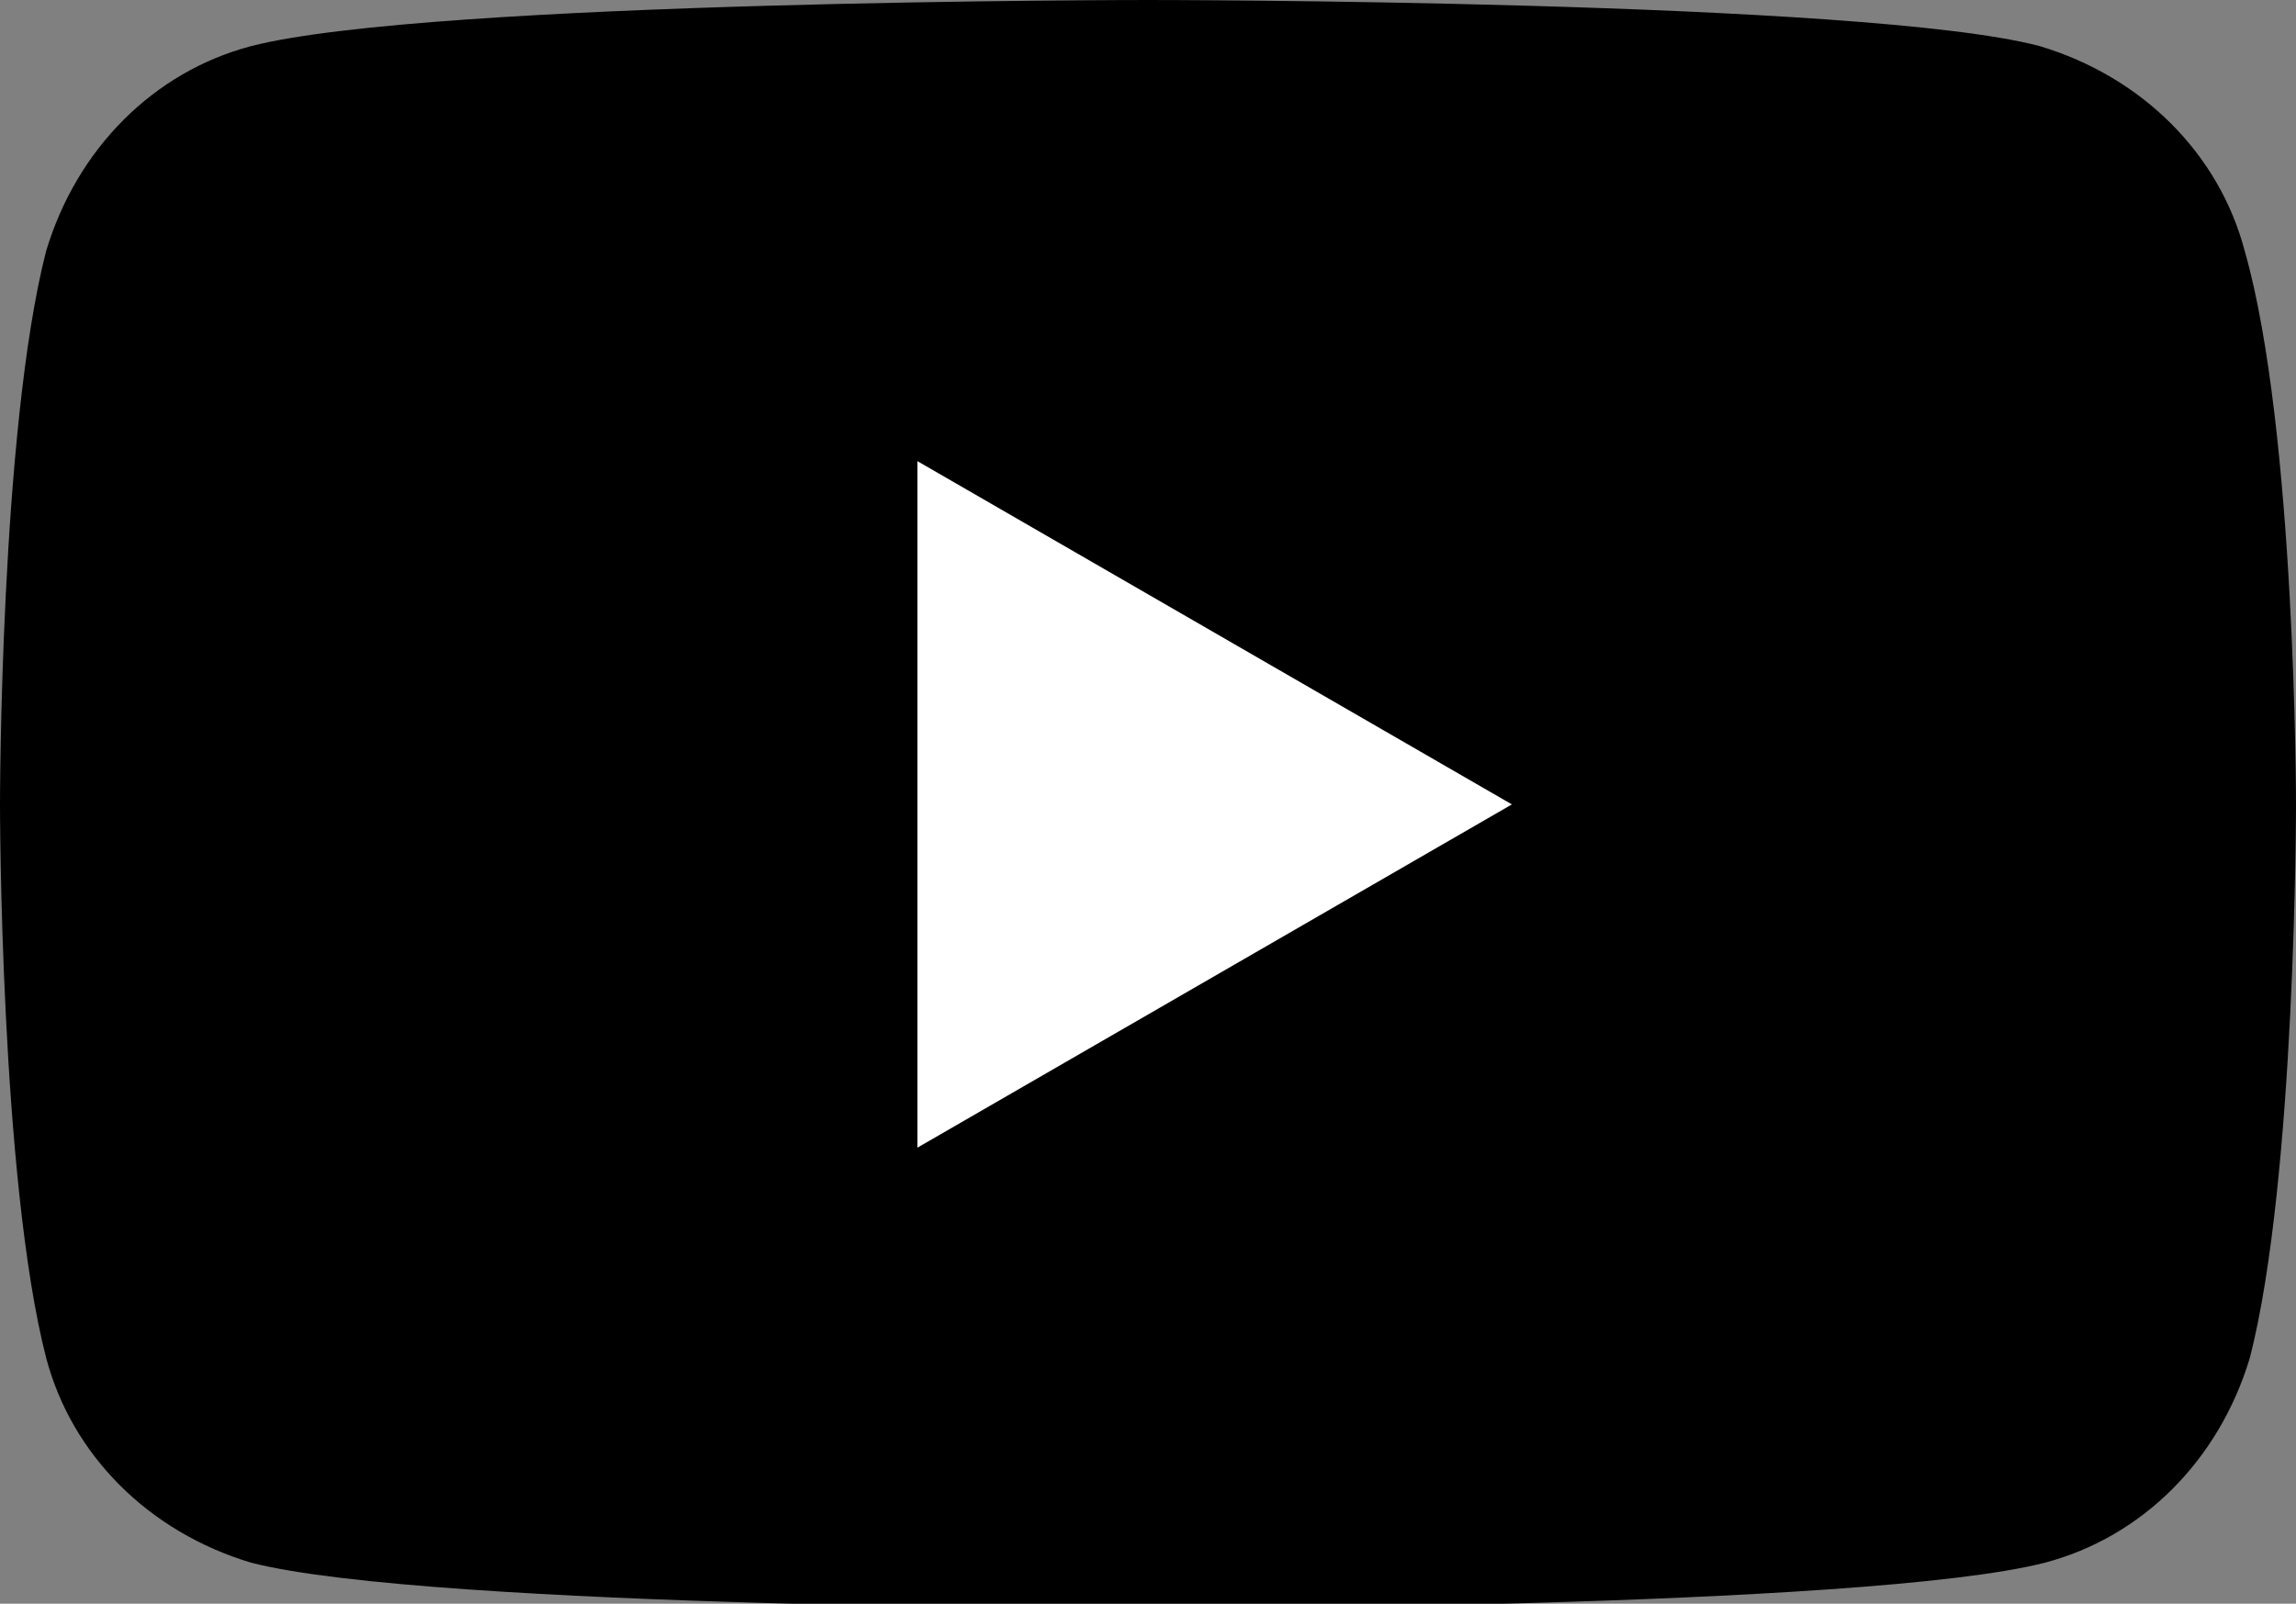
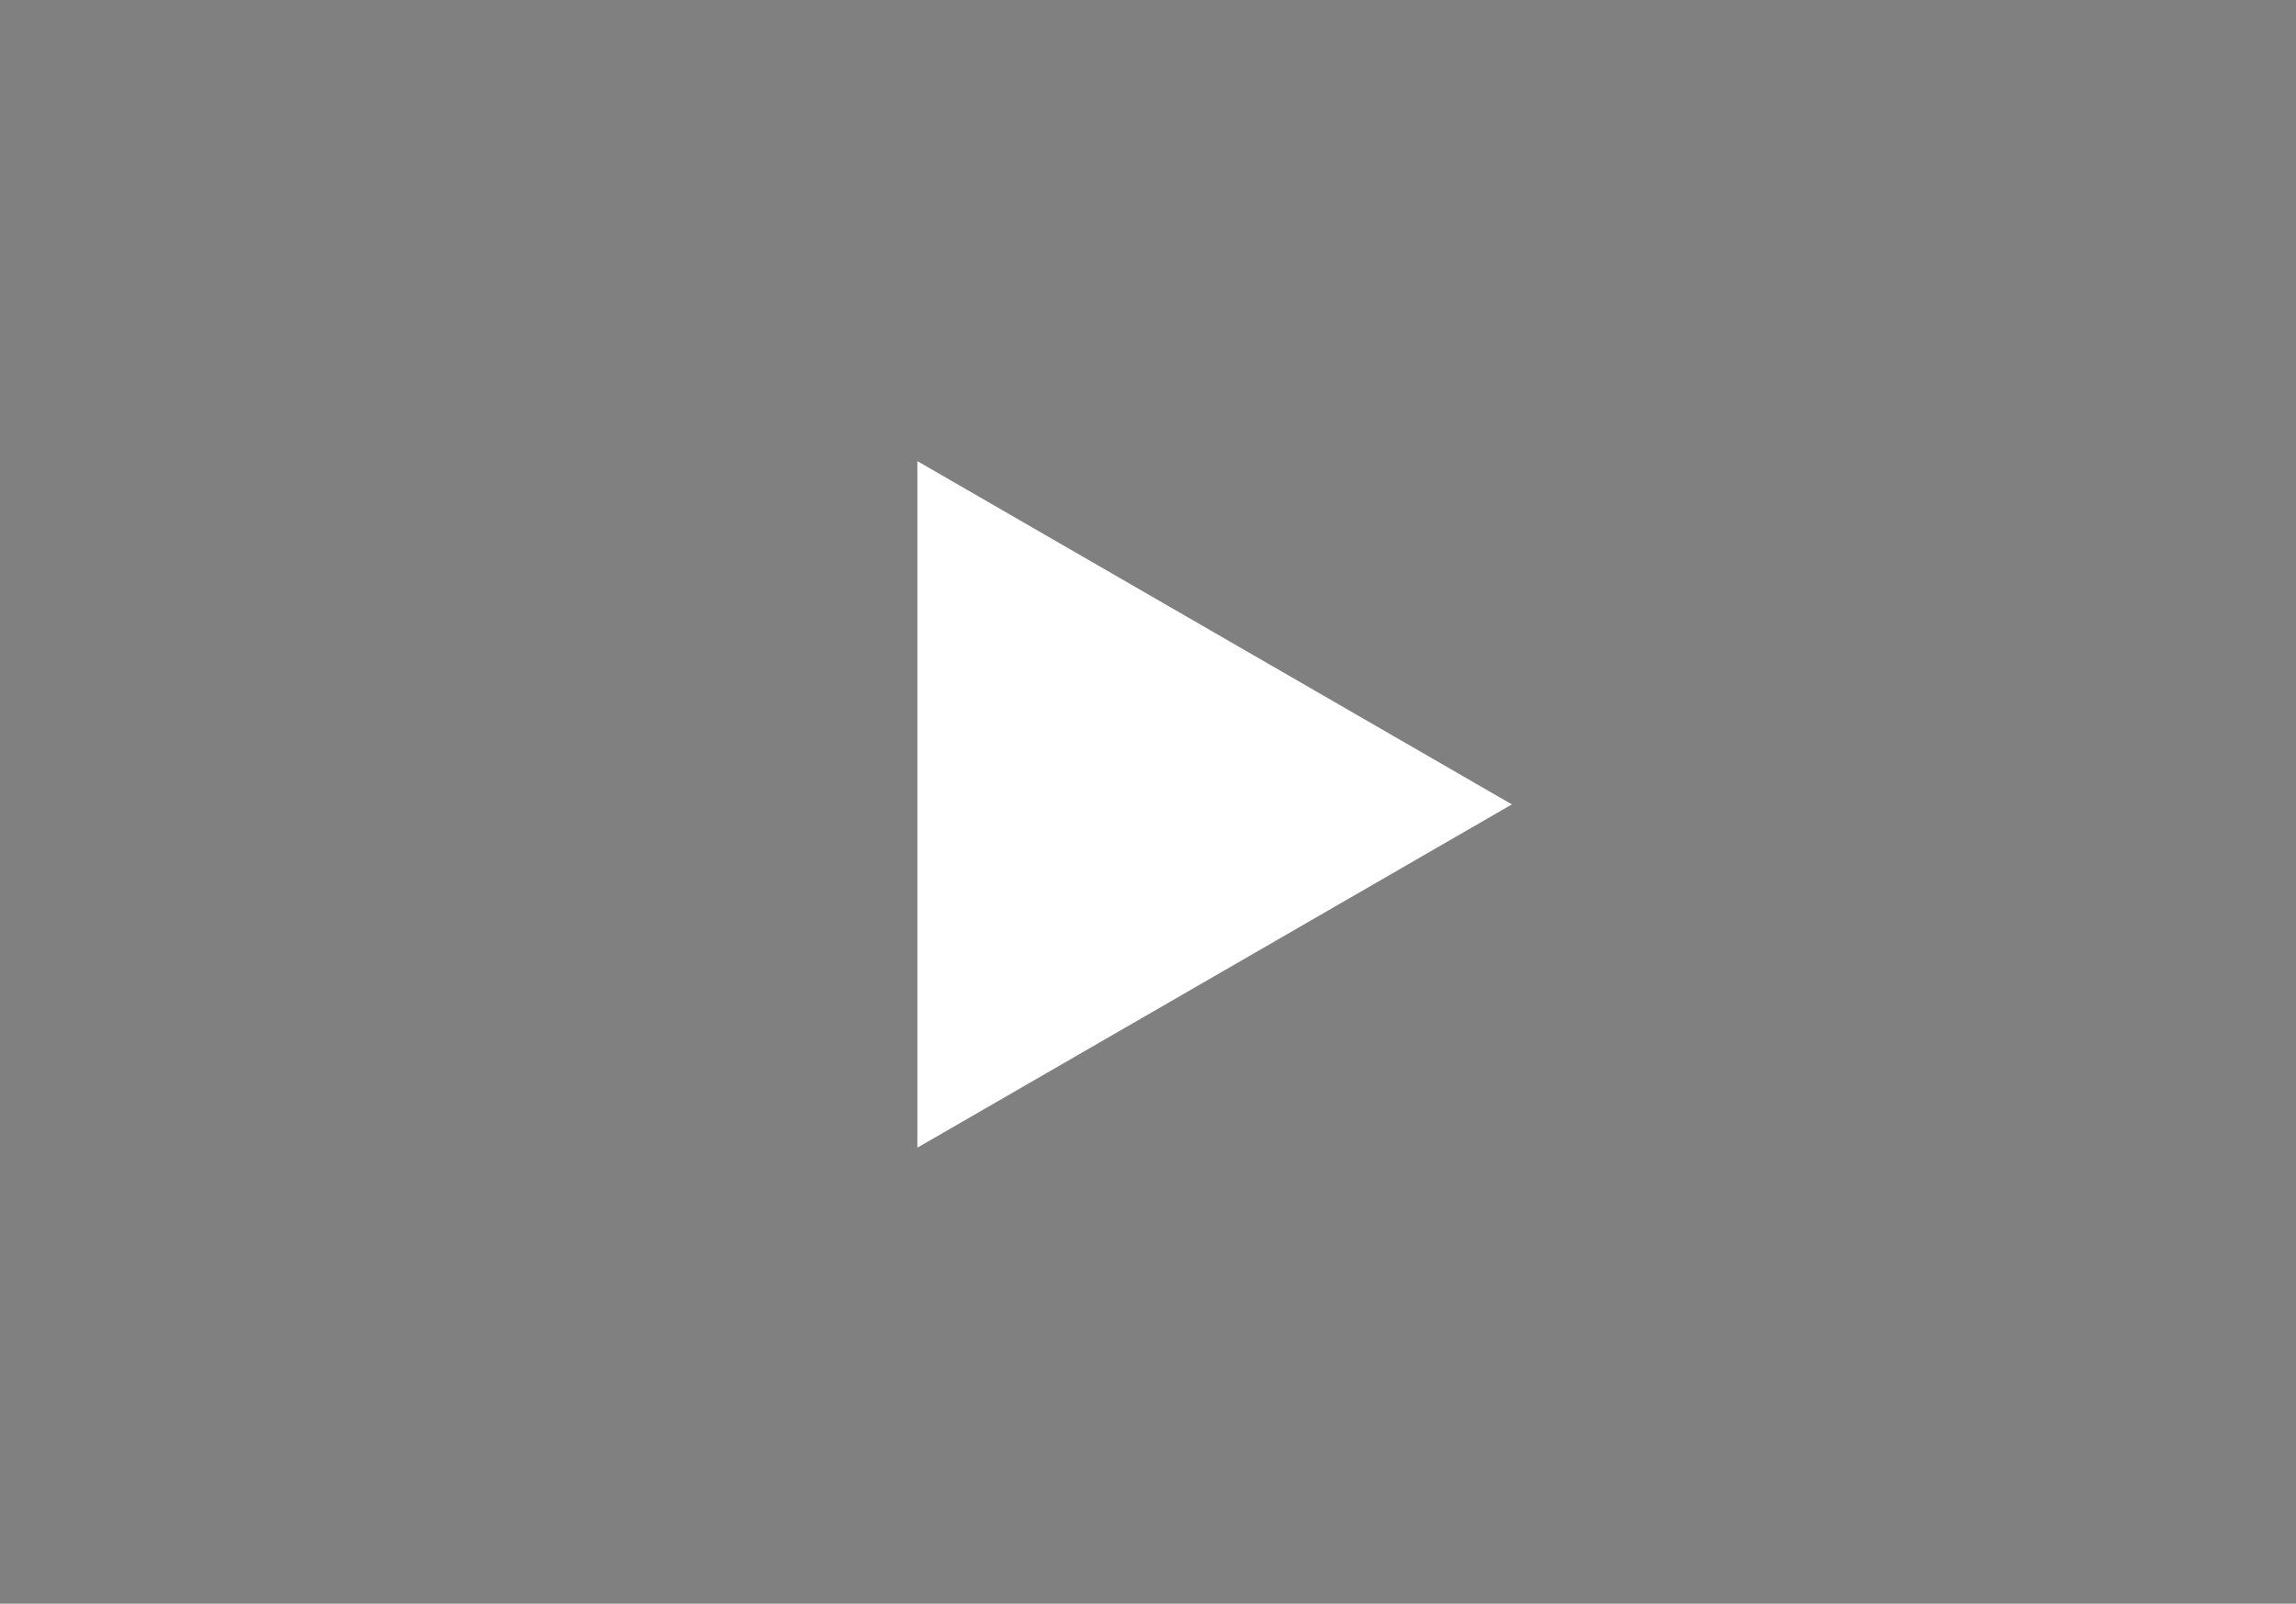
<svg xmlns="http://www.w3.org/2000/svg" version="1.1" id="レイヤー_1" x="0px" y="0px" viewBox="0 0 44.8 31.3" style="enable-background:new 0 0 44.8 31.3;" xml:space="preserve">
  <rect x="0" y="0" width="44.8" height="31.3" fill="#808080" stroke="none" />
  <style type="text/css">
	.st0{fill:#FFFFFF;}
</style>
  <g>
-     <path d="M43.8,4.9c-0.5-1.9-2-3.4-4-4C36.4,0,22.4,0,22.4,0S8.4,0,4.9,0.9c-1.9,0.5-3.4,2-4,4C0,8.4,0,15.7,0,15.7S0,23,0.9,26.5   c0.5,1.9,2,3.4,4,4c3.5,0.9,17.5,0.9,17.5,0.9s14,0,17.5-0.9c1.9-0.5,3.4-2,4-4c0.9-3.5,0.9-10.8,0.9-10.8S44.8,8.4,43.8,4.9z" />
    <polygon class="st0" points="17.9,22.4 29.5,15.7 17.9,9  " />
  </g>
</svg>